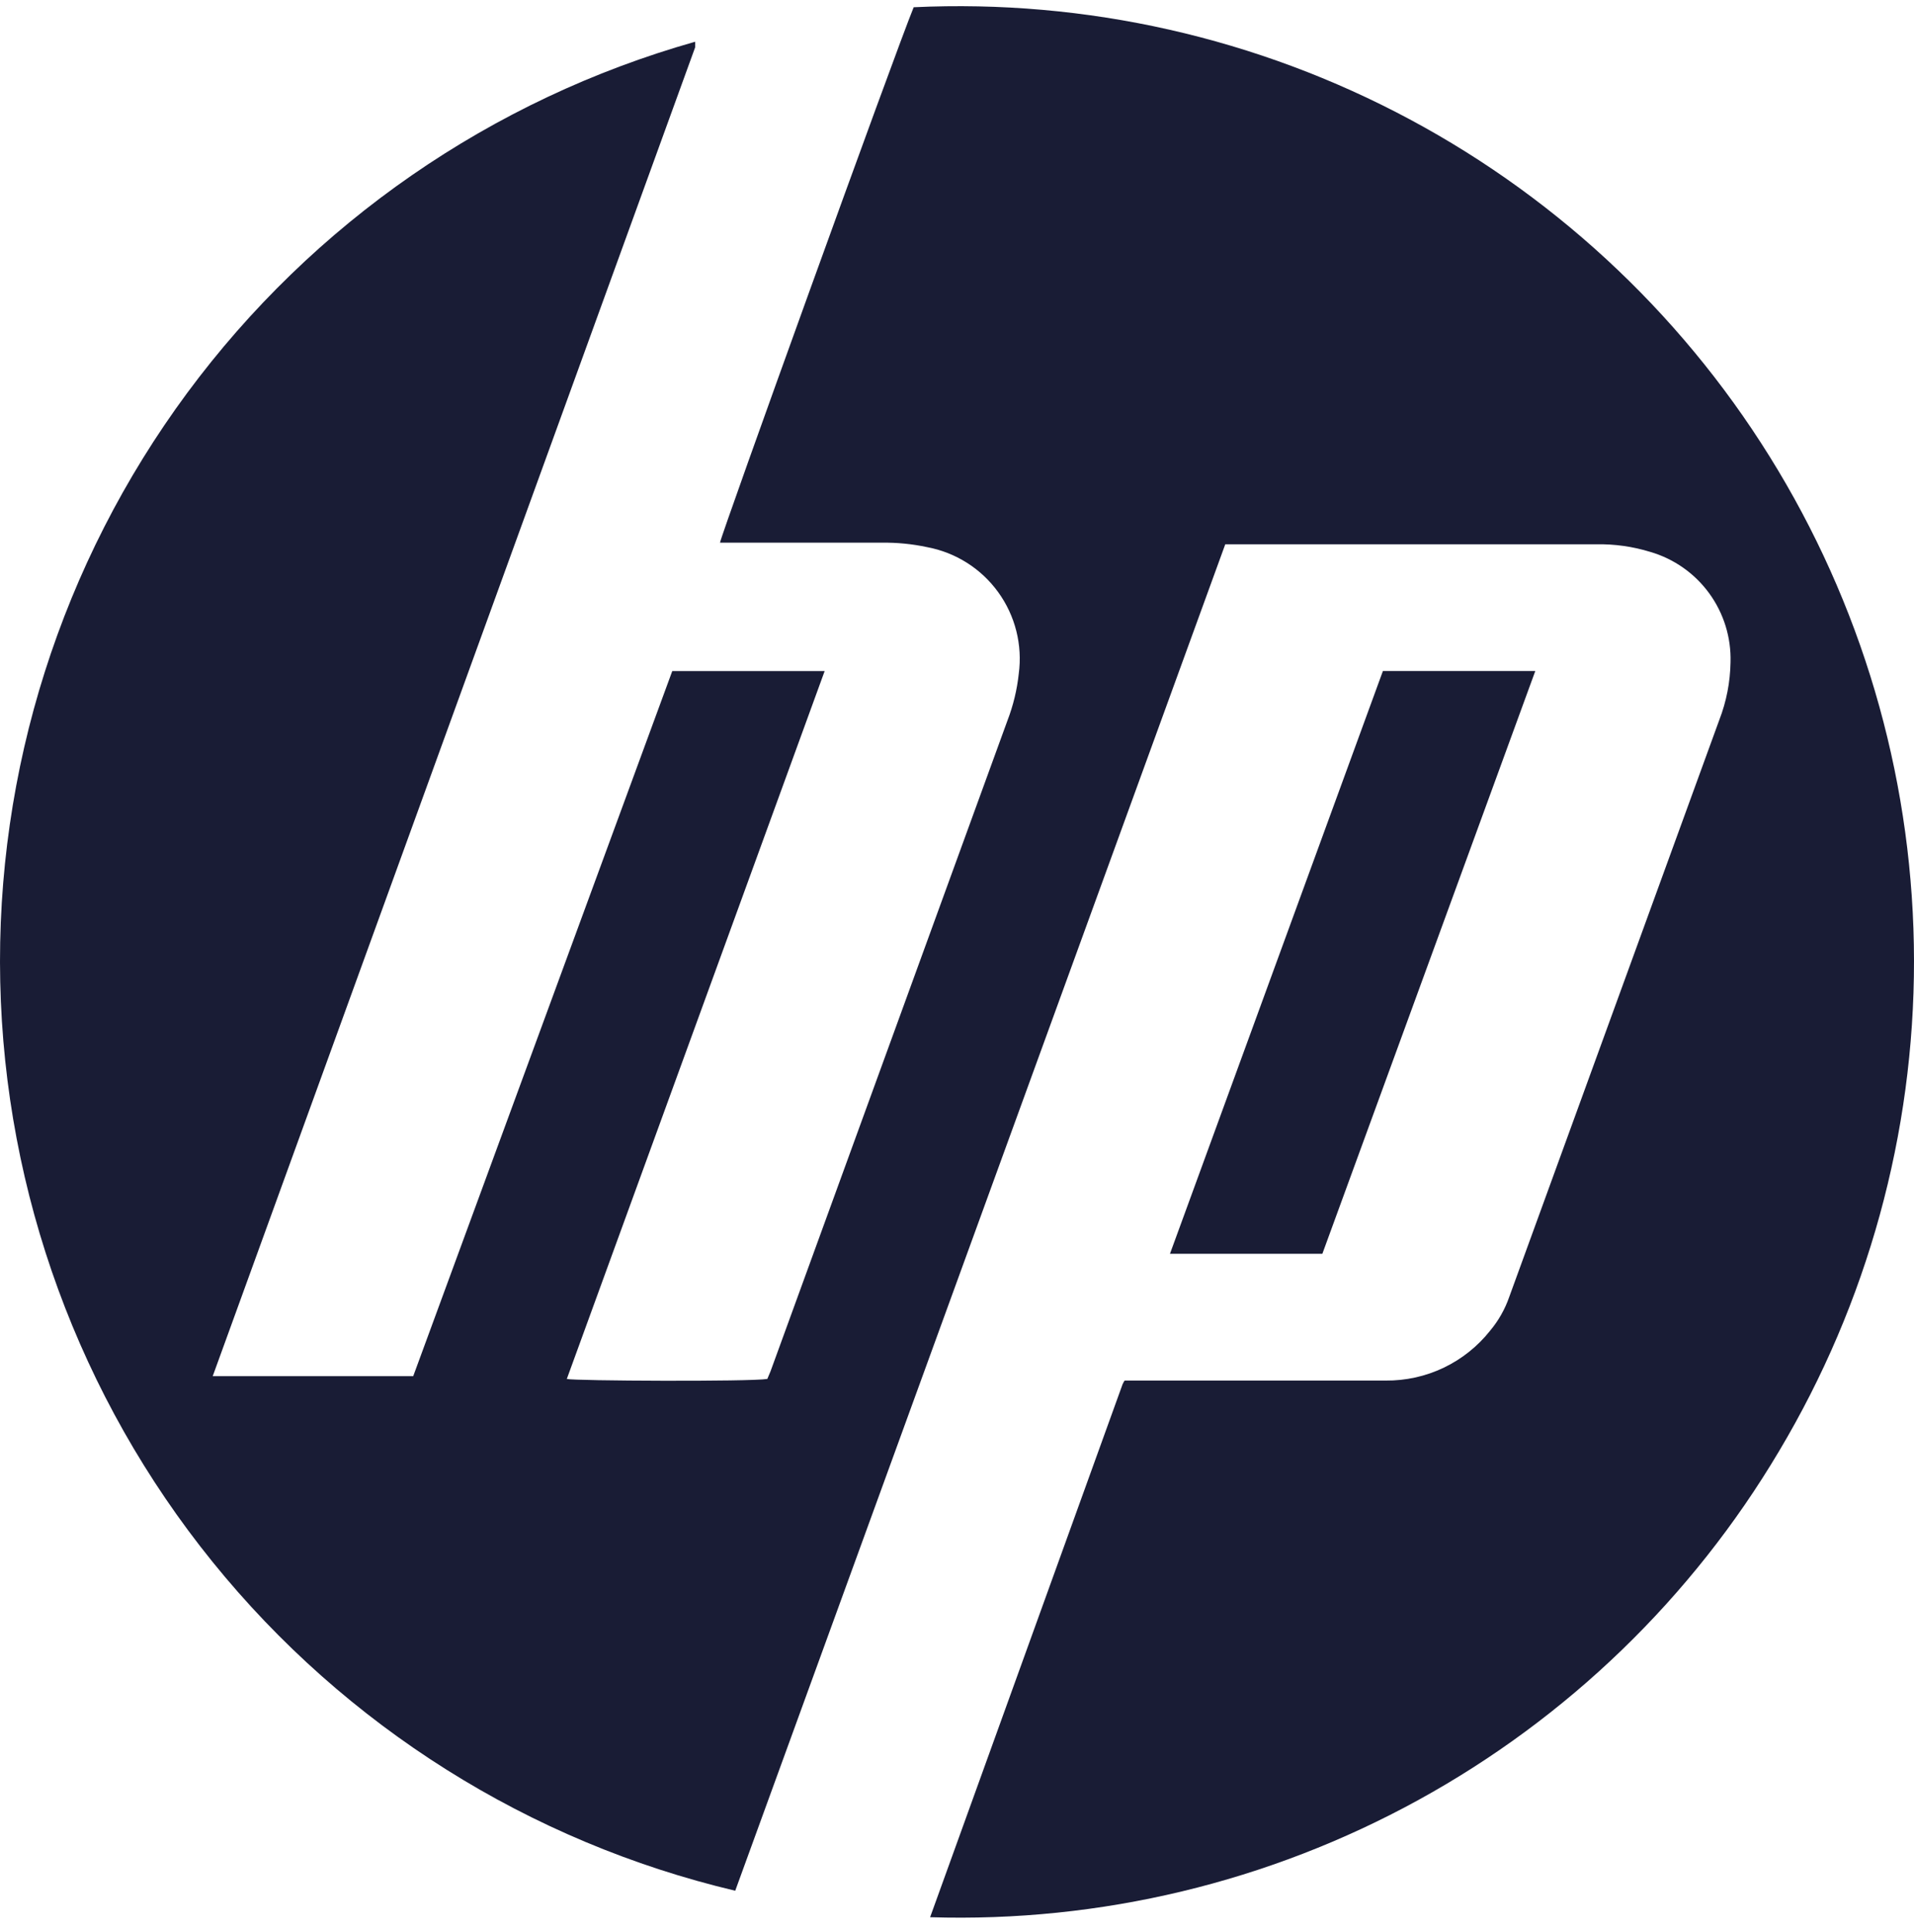
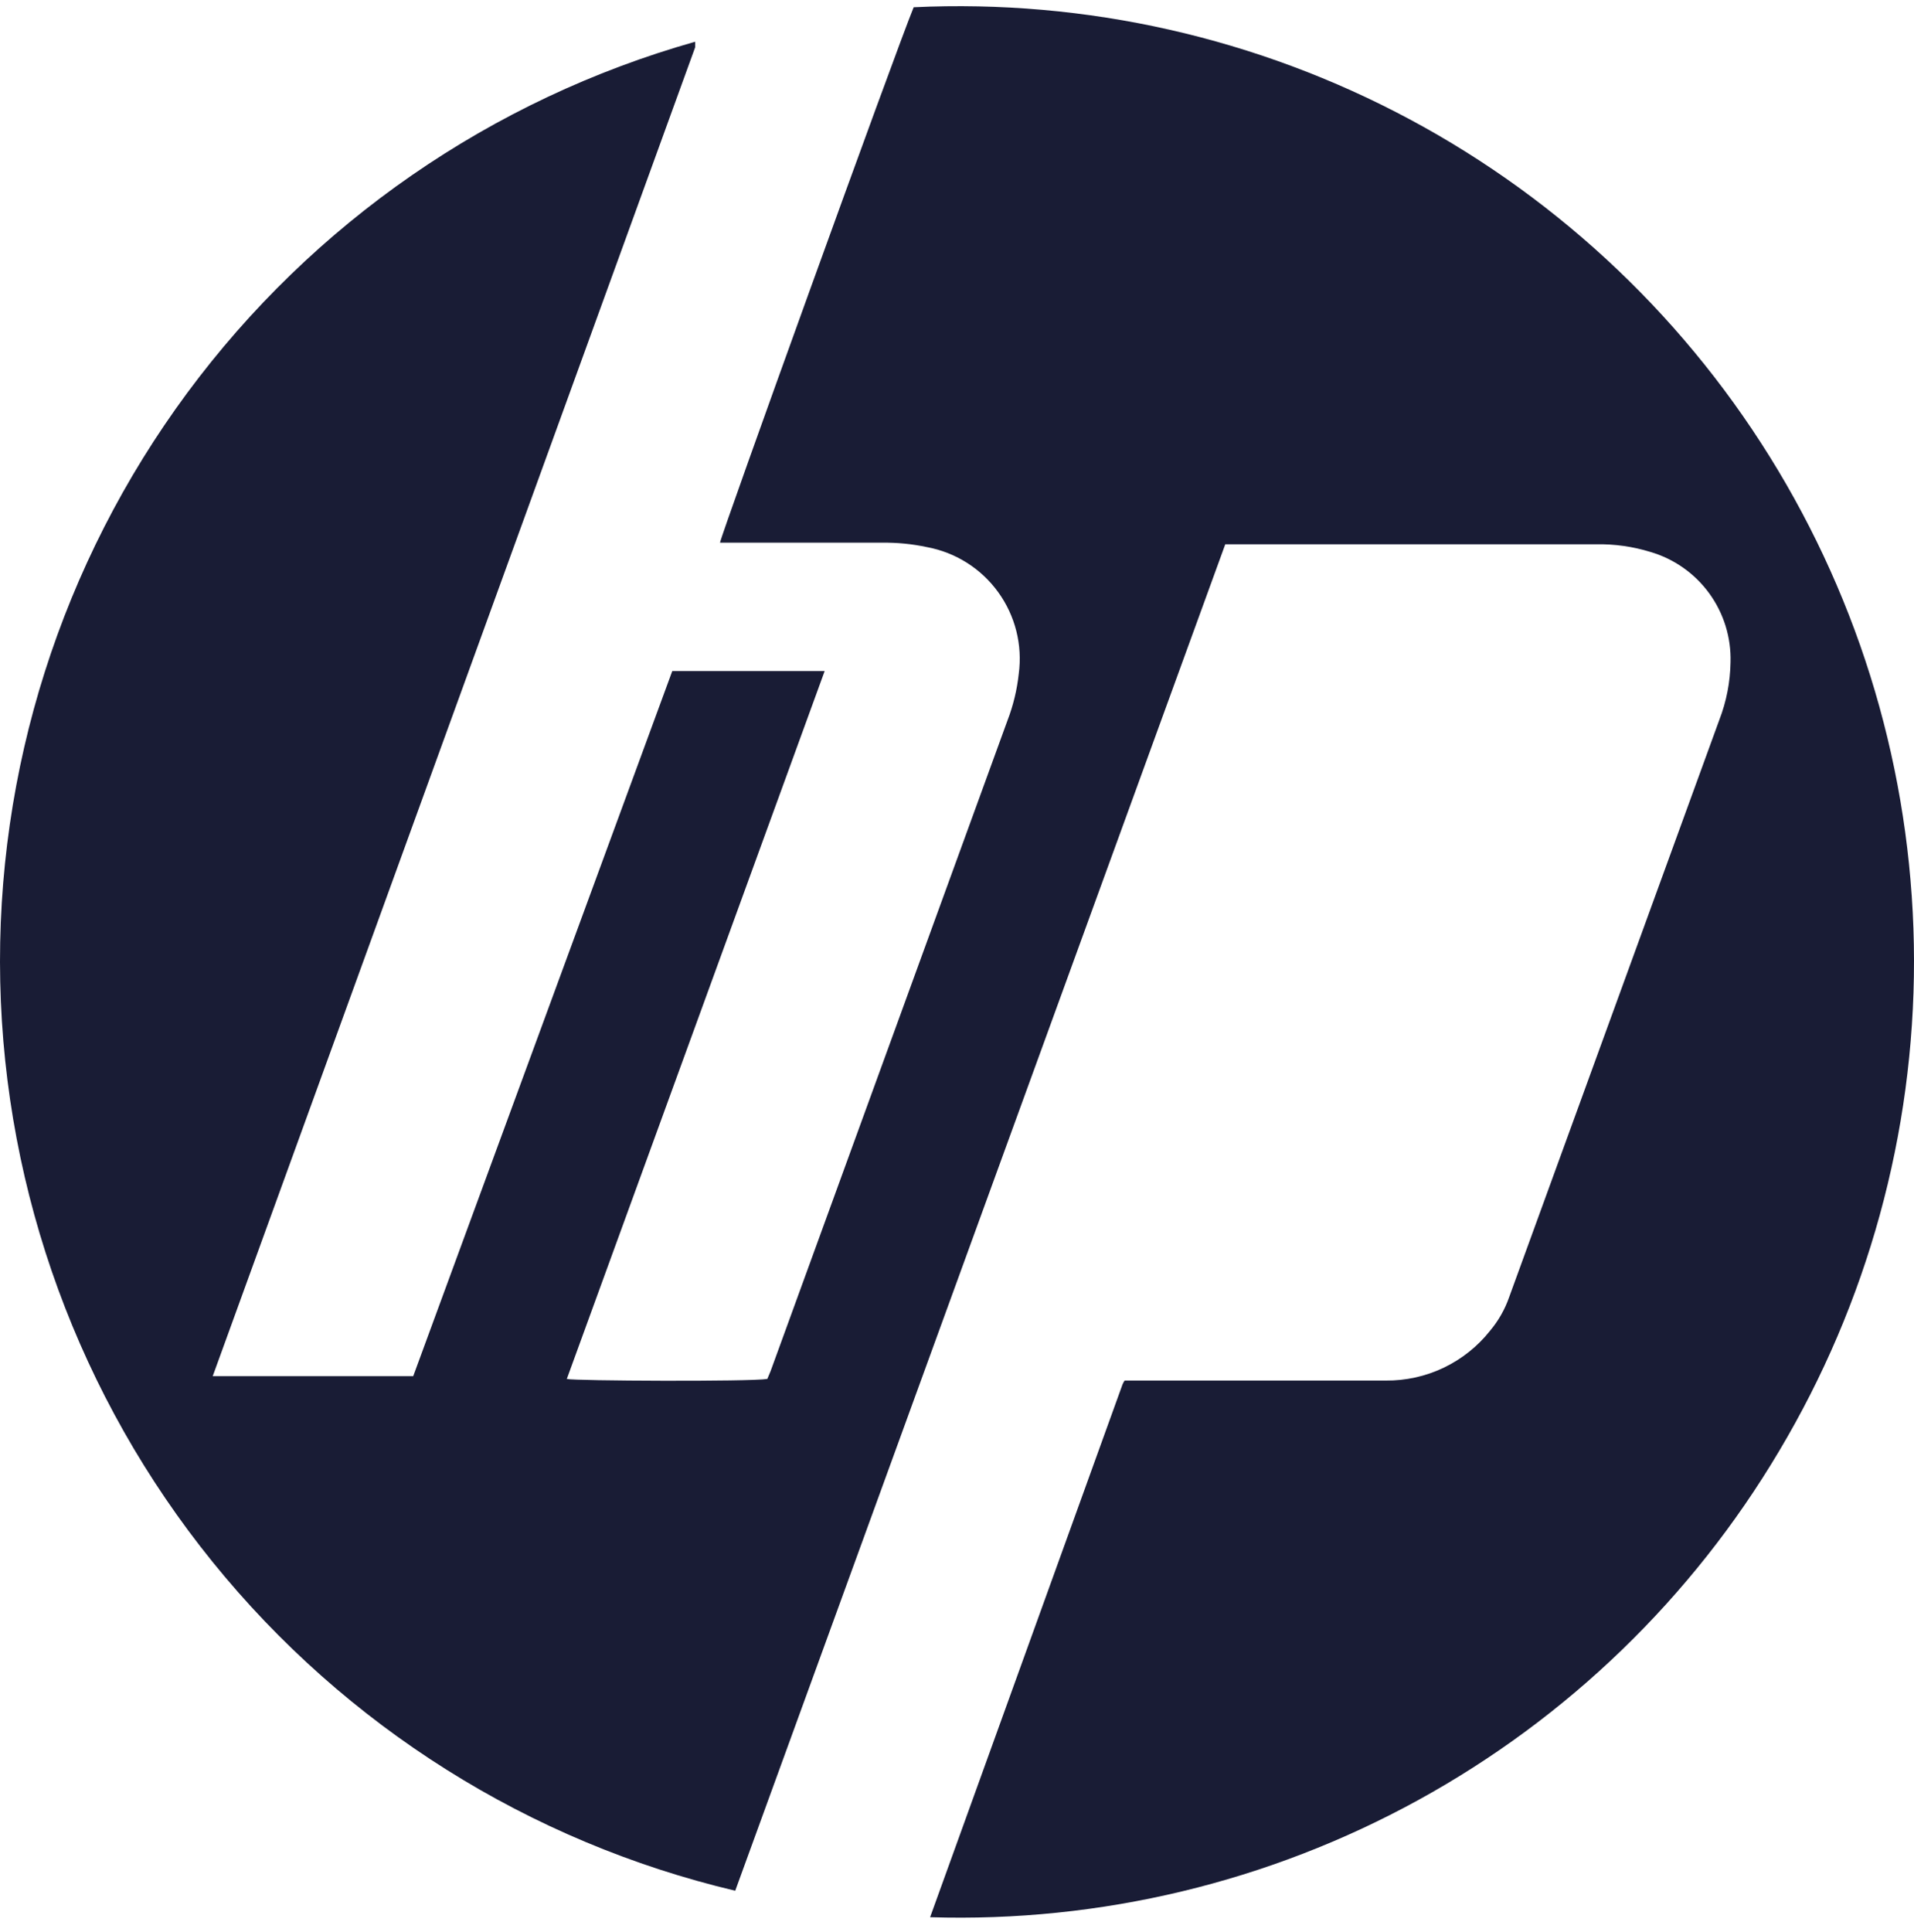
<svg xmlns="http://www.w3.org/2000/svg" width="107" height="108" viewBox="0 0 107 108" fill="none">
  <g opacity="0.9">
    <path d="M51.078 0.405C60.72 -0.051 70.306 2.115 78.815 6.673C87.324 11.231 94.439 18.01 99.401 26.289C104.365 34.569 106.99 44.038 107 53.691C107.009 63.344 104.402 72.819 99.456 81.109C94.595 89.296 87.629 96.031 79.283 100.612C70.936 105.194 61.514 107.454 51.997 107.158L62.758 77.365C62.79 77.295 62.827 77.227 62.87 77.163H77.464C78.588 77.174 79.701 76.928 80.715 76.442C81.729 75.956 82.619 75.244 83.315 74.361C83.775 73.809 84.132 73.179 84.368 72.5L96.115 40.241C96.514 39.211 96.726 38.118 96.743 37.013C96.783 35.634 96.365 34.281 95.554 33.165C94.742 32.049 93.584 31.235 92.26 30.848C91.28 30.546 90.258 30.402 89.233 30.422H68.497L41.102 105.678C29.594 102.955 19.316 96.489 11.879 87.294C4.443 78.099 0.269 66.695 0.013 54.873C-0.244 43.05 3.432 31.476 10.462 21.967C17.493 12.458 27.482 5.552 38.861 2.333V2.647L11.892 76.916H23.101L37.583 37.506H46.102L31.687 77.073C32.068 77.185 41.977 77.23 42.896 77.073L43.075 76.647L56.324 40.264C56.645 39.428 56.856 38.553 56.952 37.663C57.169 36.049 56.757 34.413 55.801 33.095C54.846 31.776 53.419 30.875 51.818 30.579C50.993 30.403 50.151 30.32 49.307 30.332H40.251C40.295 29.929 50.047 2.916 51.078 0.405Z" fill="#00031F" />
-     <path d="M77.31 37.504H85.829L73.925 70.077H65.406L77.31 37.504Z" fill="#00031F" />
  </g>
</svg>